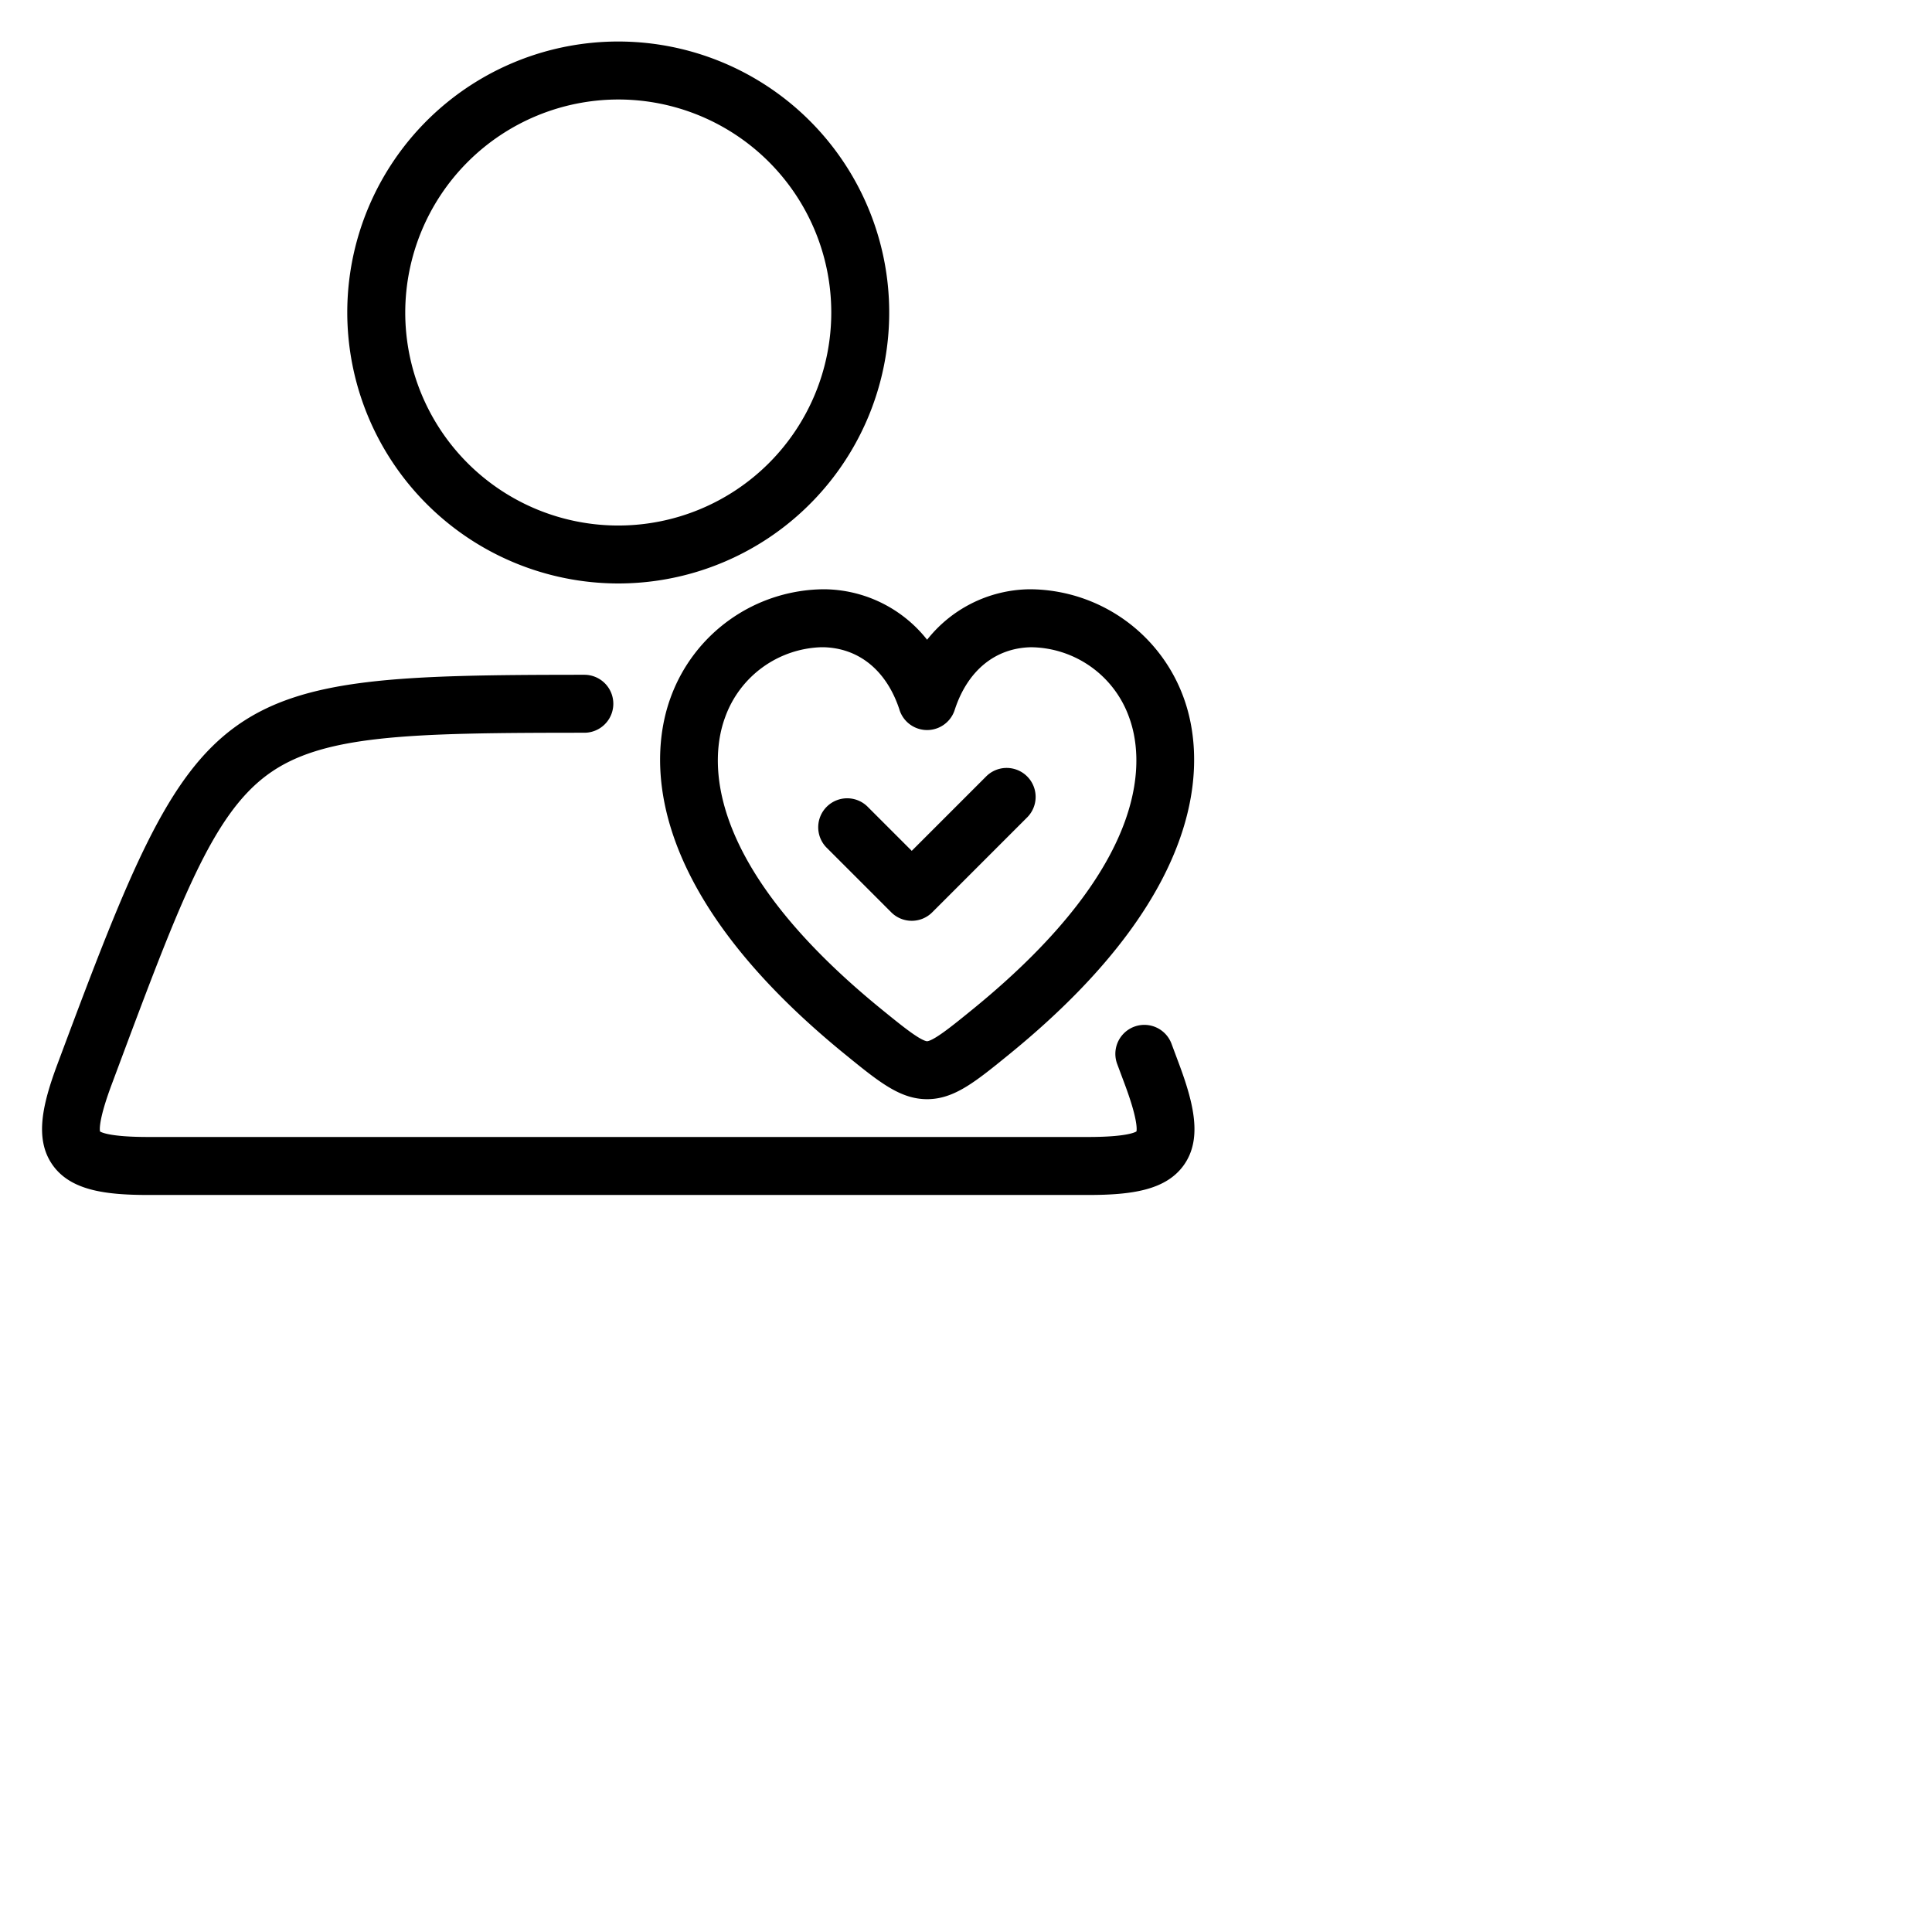
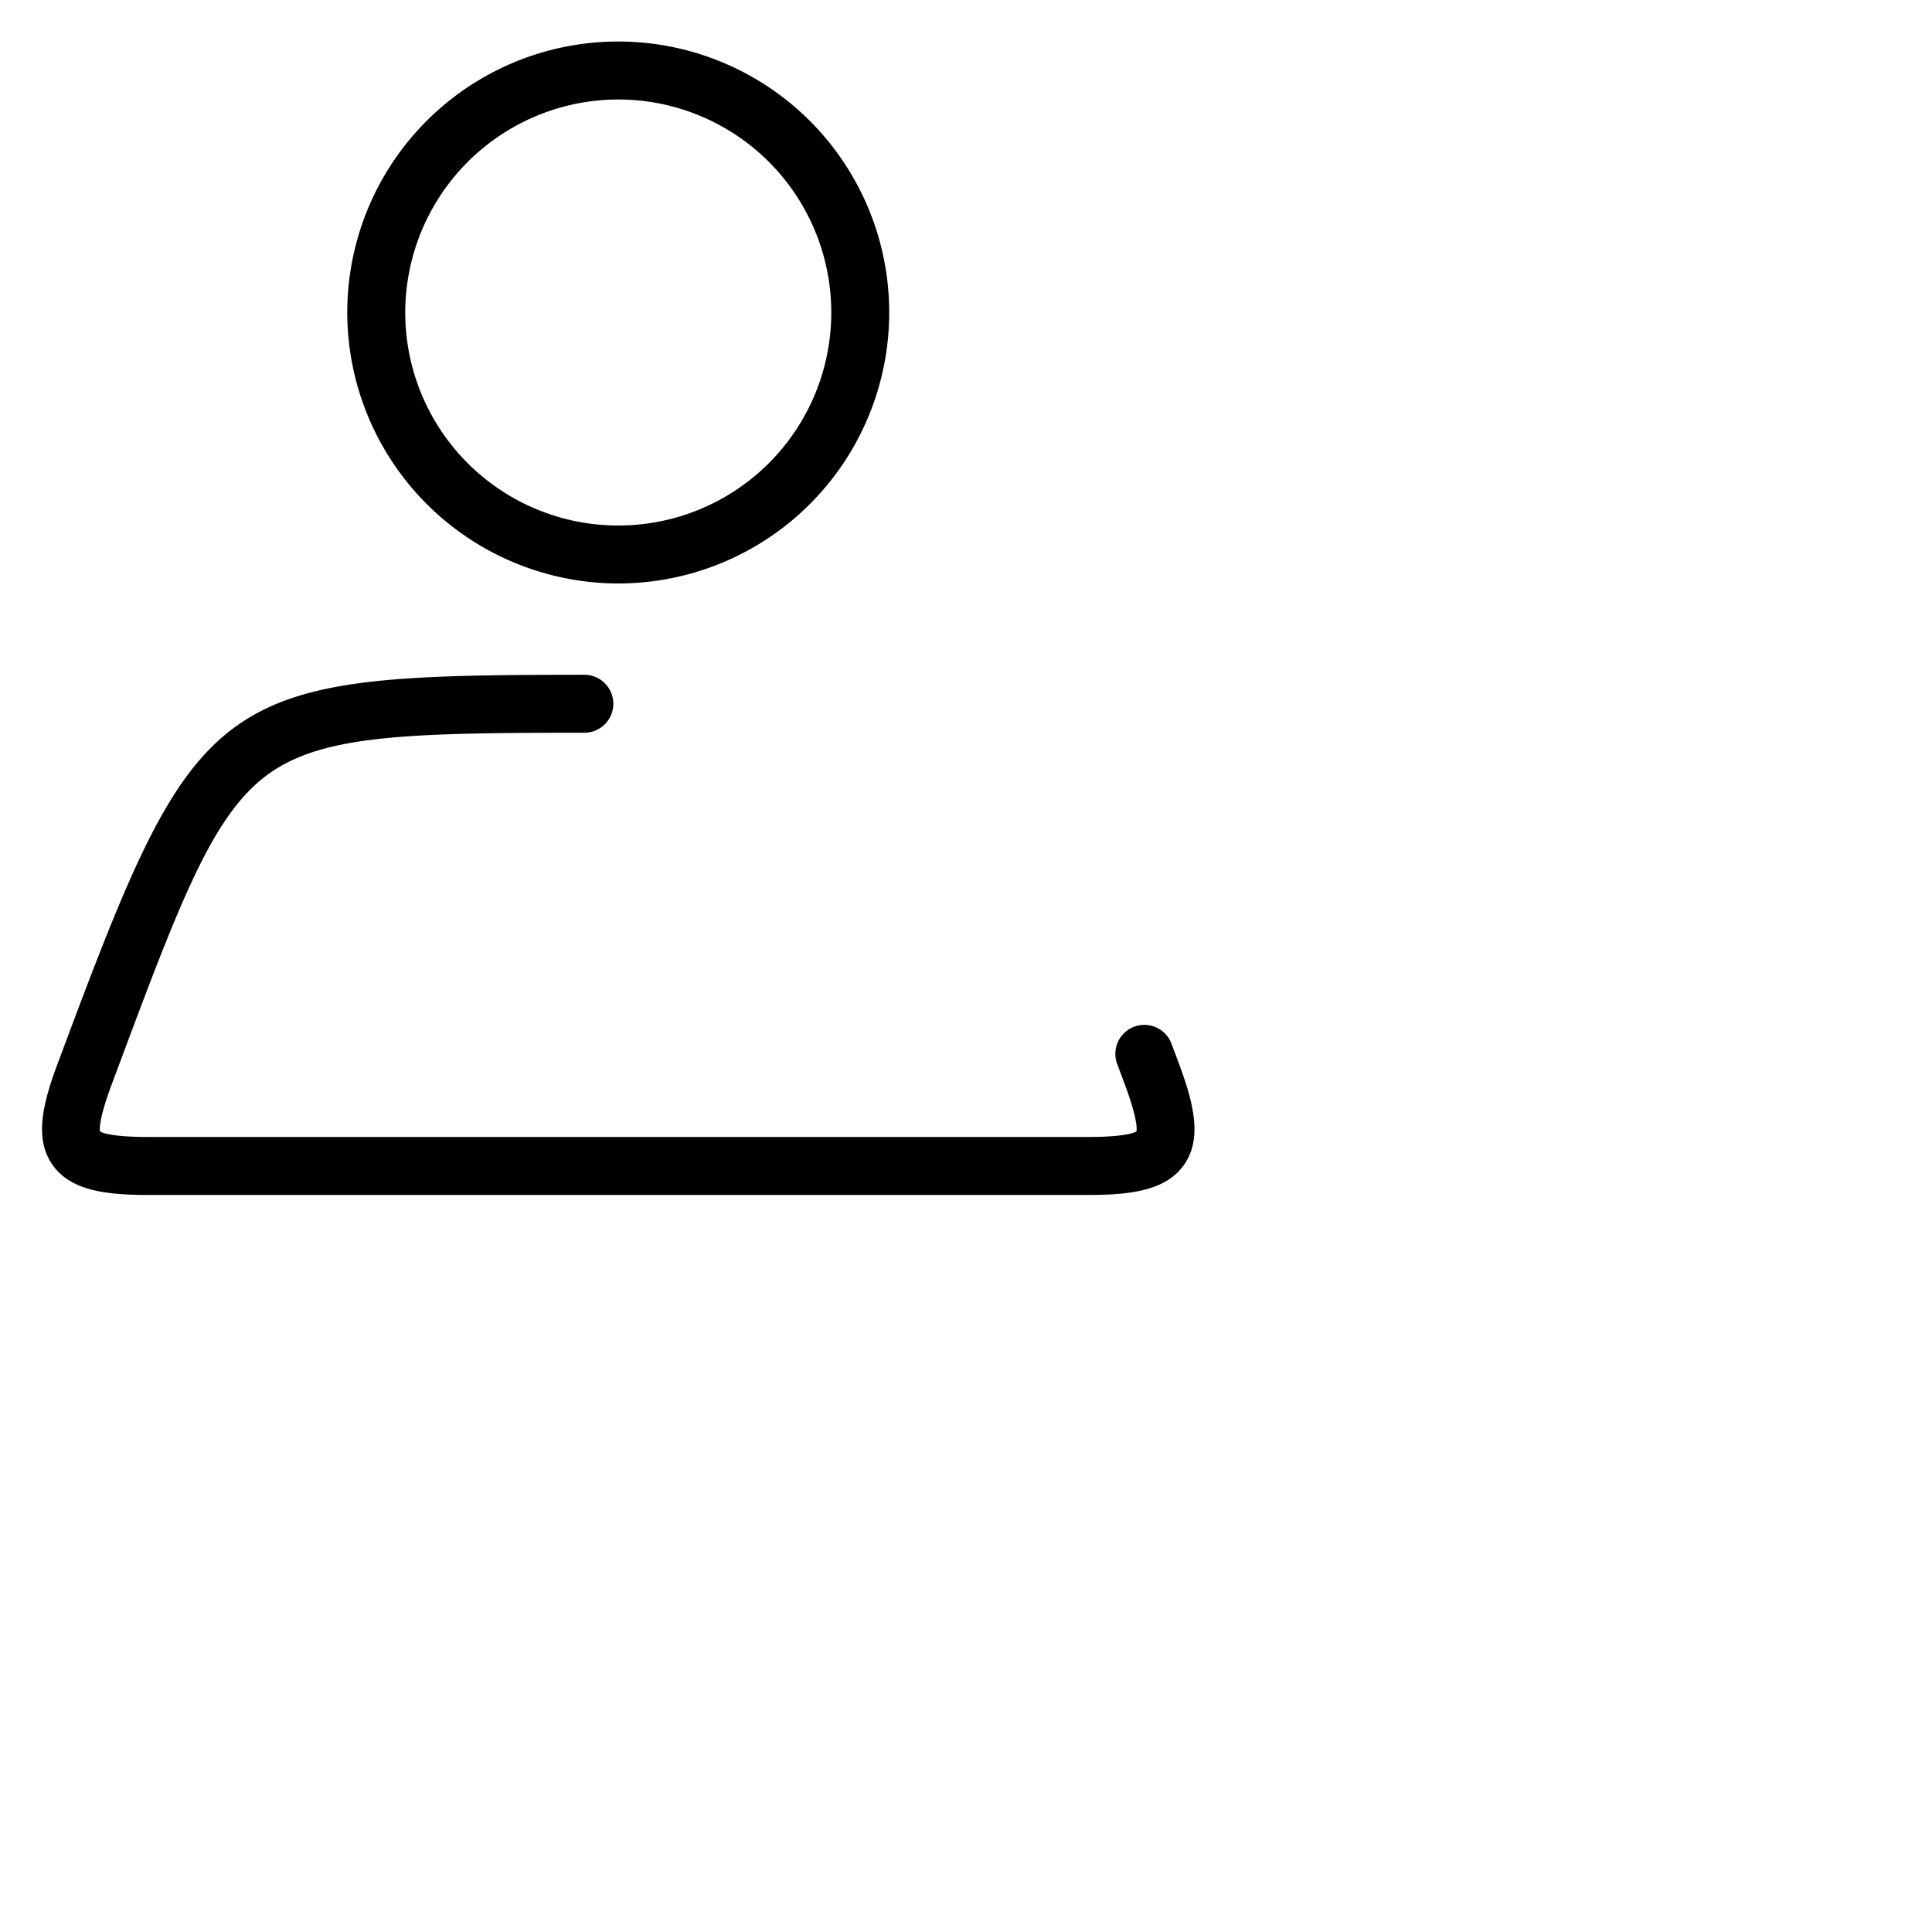
<svg xmlns="http://www.w3.org/2000/svg" height="80px" width="80px" version="1.1" id="Layer_1" viewBox="0 0 200 200" xml:space="preserve">
  <g id="SVGRepo_bgCarrier" />
  <g id="SVGRepo_tracerCarrier" stroke-linecap="round" stroke-linejoin="round">
    <path fill="currentColor" stroke="currentColor" id="svgs" d="M64 59.9a27.551 27.551 0 10-27.551-27.55A27.582 27.582 0 0064 59.9zM64 9.8A22.551 22.551 0 1141.451 32.354 22.576 22.576 0 0164 9.8zM121.582 110.305l-.777-2.083a2.5 2.5 0 00-4.686 1.746l.779 2.086c1.628 4.361 1.258 5.233 1.168 5.363s-.779.783-5.436.783H15.35c-4.641 0-5.327-.649-5.417-.779s-.459-1 1.169-5.356l.42-1.125C18.194 93.068 21.543 84.1 27.391 79.8c5.777-4.25 14.82-4.442 33.1-4.447a2.5 2.5 0 000-5h0c-38.055.011-39.56 1.1-53.65 38.841l-.42 1.124c-1.576 4.217-2.281 7.524-.593 9.956s5.027 2.929 9.525 2.929h97.28c4.507 0 7.854-.5 9.543-2.931S123.158 114.526 121.582 110.305z" />
-     <path fill="currentColor" stroke="currentColor" id="svgs" d="M69.889,72.393c-1.847,5.042-3.8,18.673,17.865,36.33,3.495,2.846,5.6,4.564,8.22,4.564s4.726-1.718,8.221-4.564c21.669-17.657,19.712-31.288,17.865-36.33A16.531,16.531,0,0,0,106.645,61.5a13.215,13.215,0,0,0-10.671,5.56A13.215,13.215,0,0,0,85.3,61.5,16.5,16.5,0,0,0,69.889,72.393Zm23.707.953a2.5,2.5,0,0,0,4.756,0c1.387-4.276,4.444-6.77,8.386-6.844a11.409,11.409,0,0,1,10.627,7.611c1.478,4.035,2.847,15.109-16.328,30.733-2.267,1.846-4.225,3.441-5.063,3.441s-2.8-1.6-5.062-3.441c-19.176-15.624-17.807-26.7-16.329-30.733A11.442,11.442,0,0,1,85.025,66.5l.185,0C89.153,66.576,92.209,69.07,93.6,73.346Z" />
-     <path fill="currentColor" stroke="currentColor" id="svgs" d="M85.941,87.414l6.675,6.675a2.5,2.5,0,0,0,3.535,0l9.856-9.856a2.5,2.5,0,0,0-3.535-3.535l-8.088,8.088-4.907-4.907a2.5,2.5,0,1,0-3.536,3.535Z" />
  </g>
</svg>